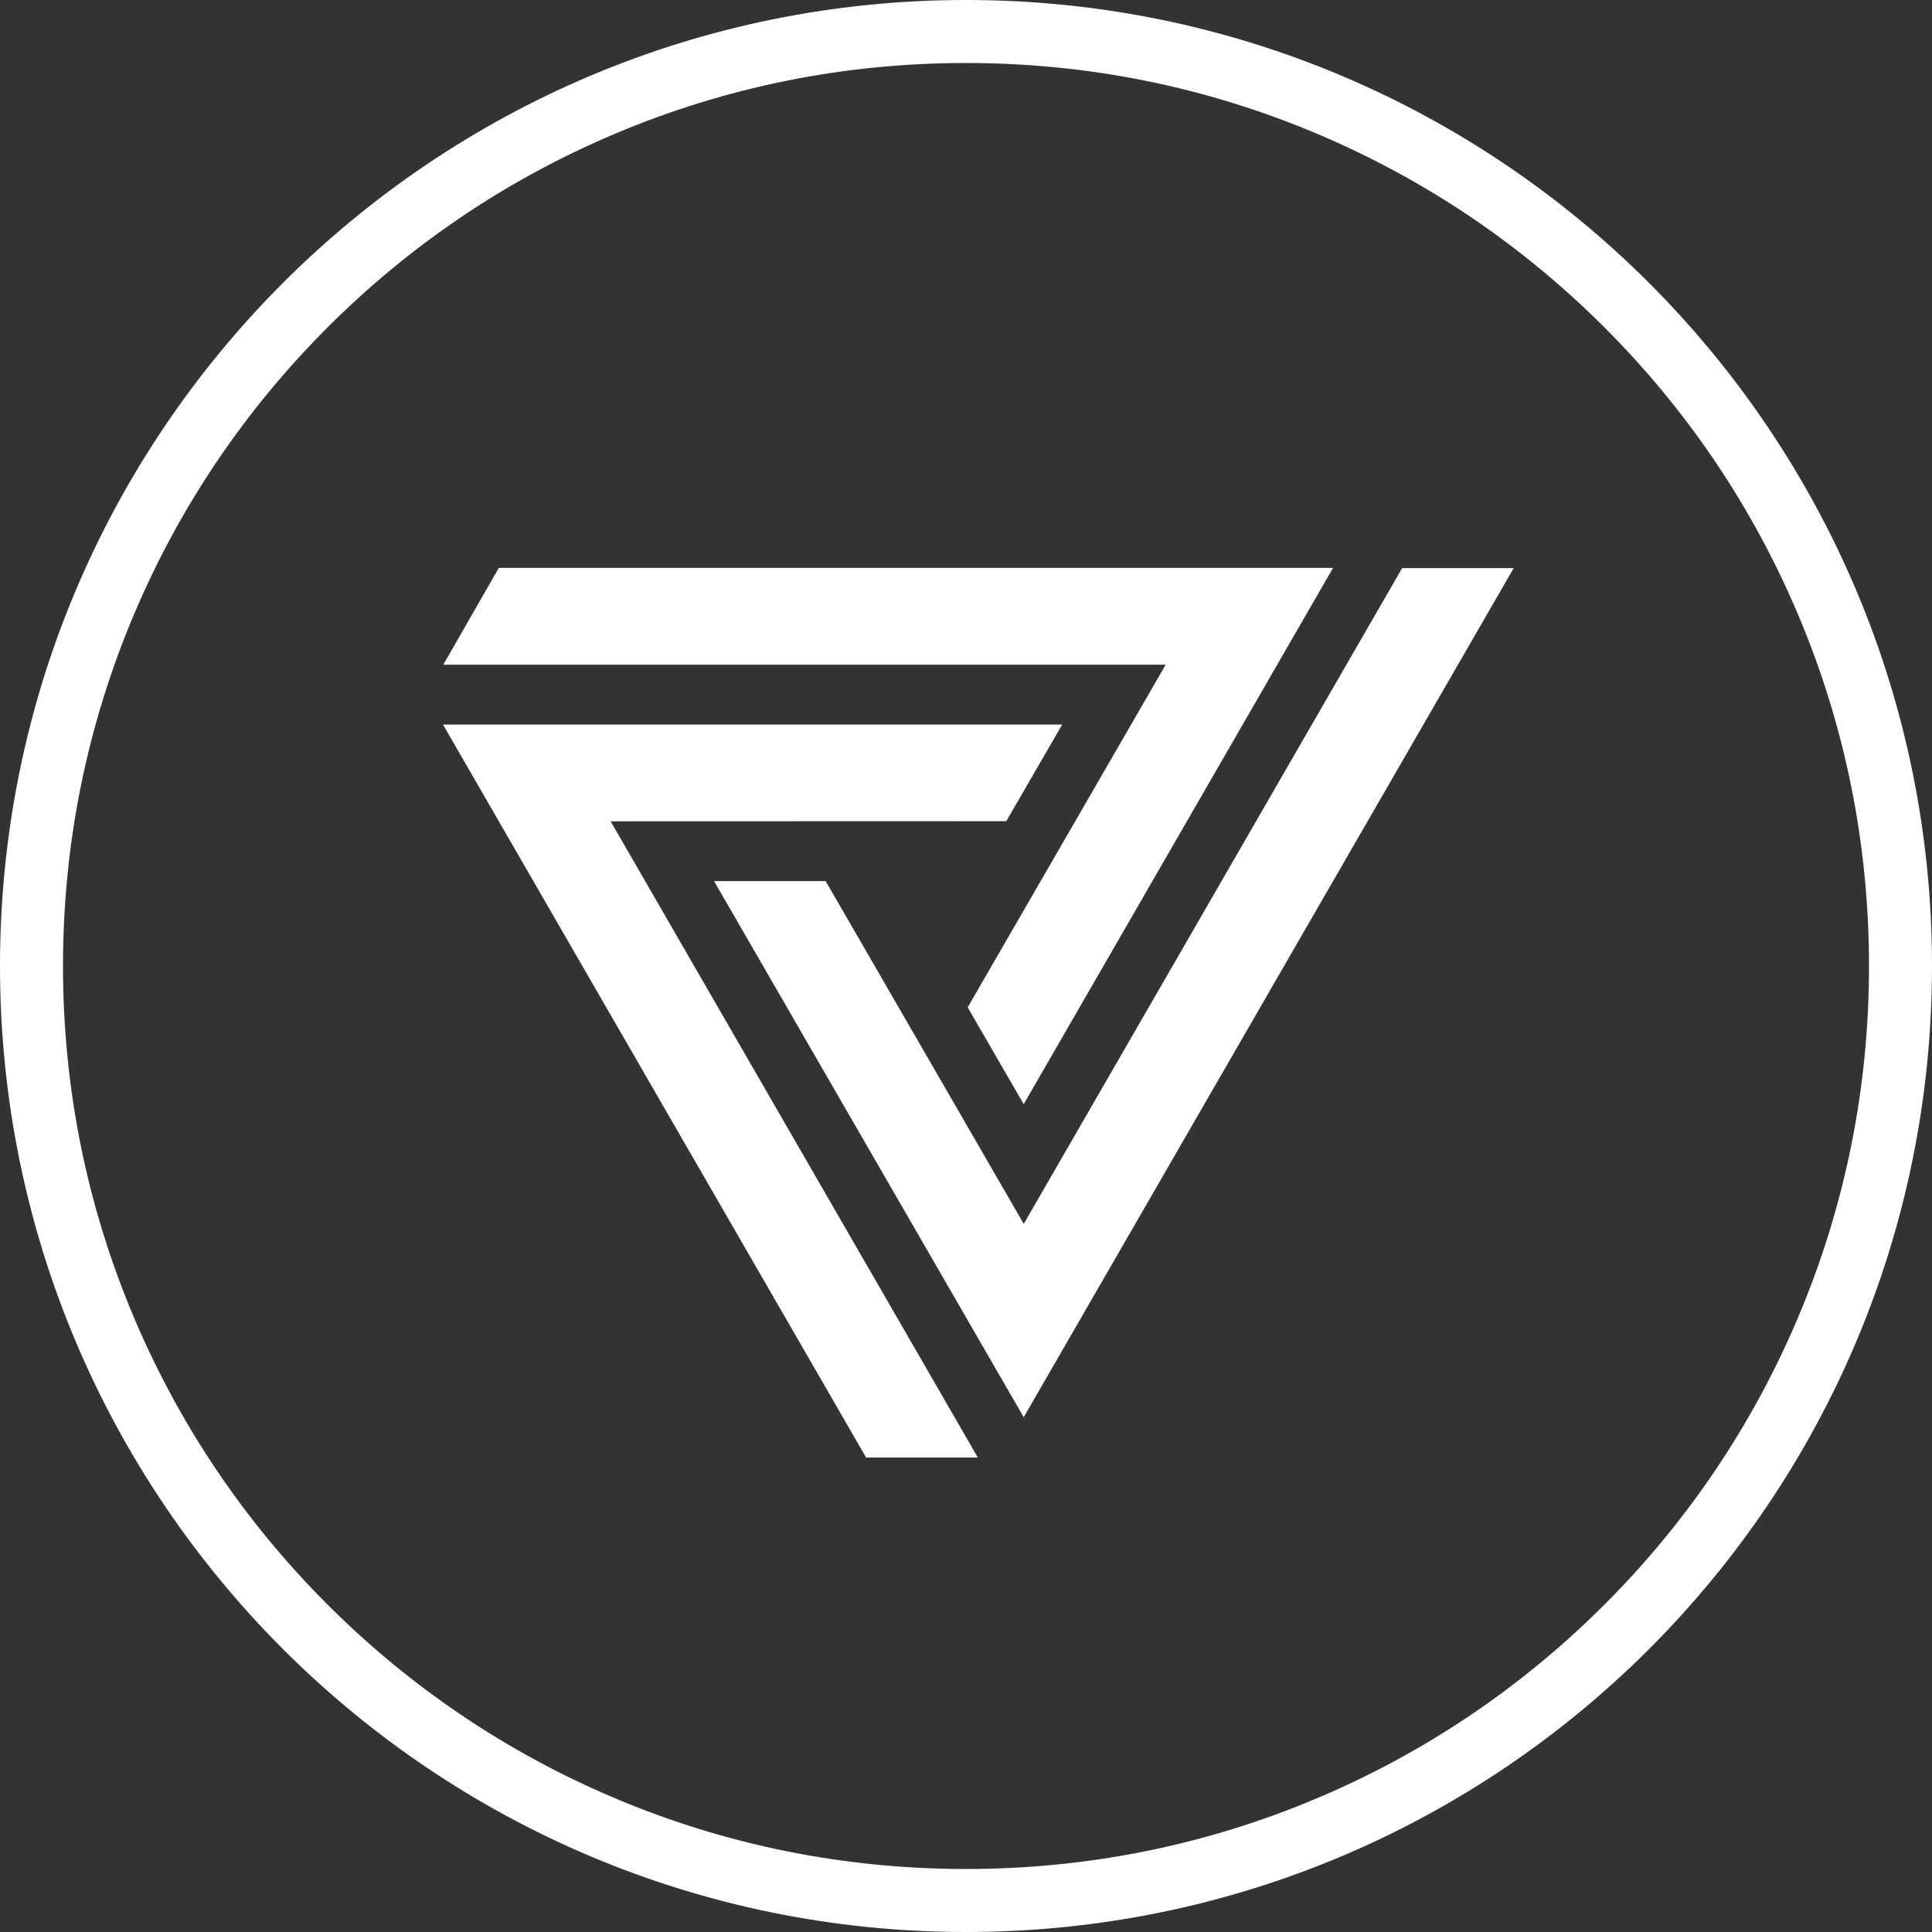
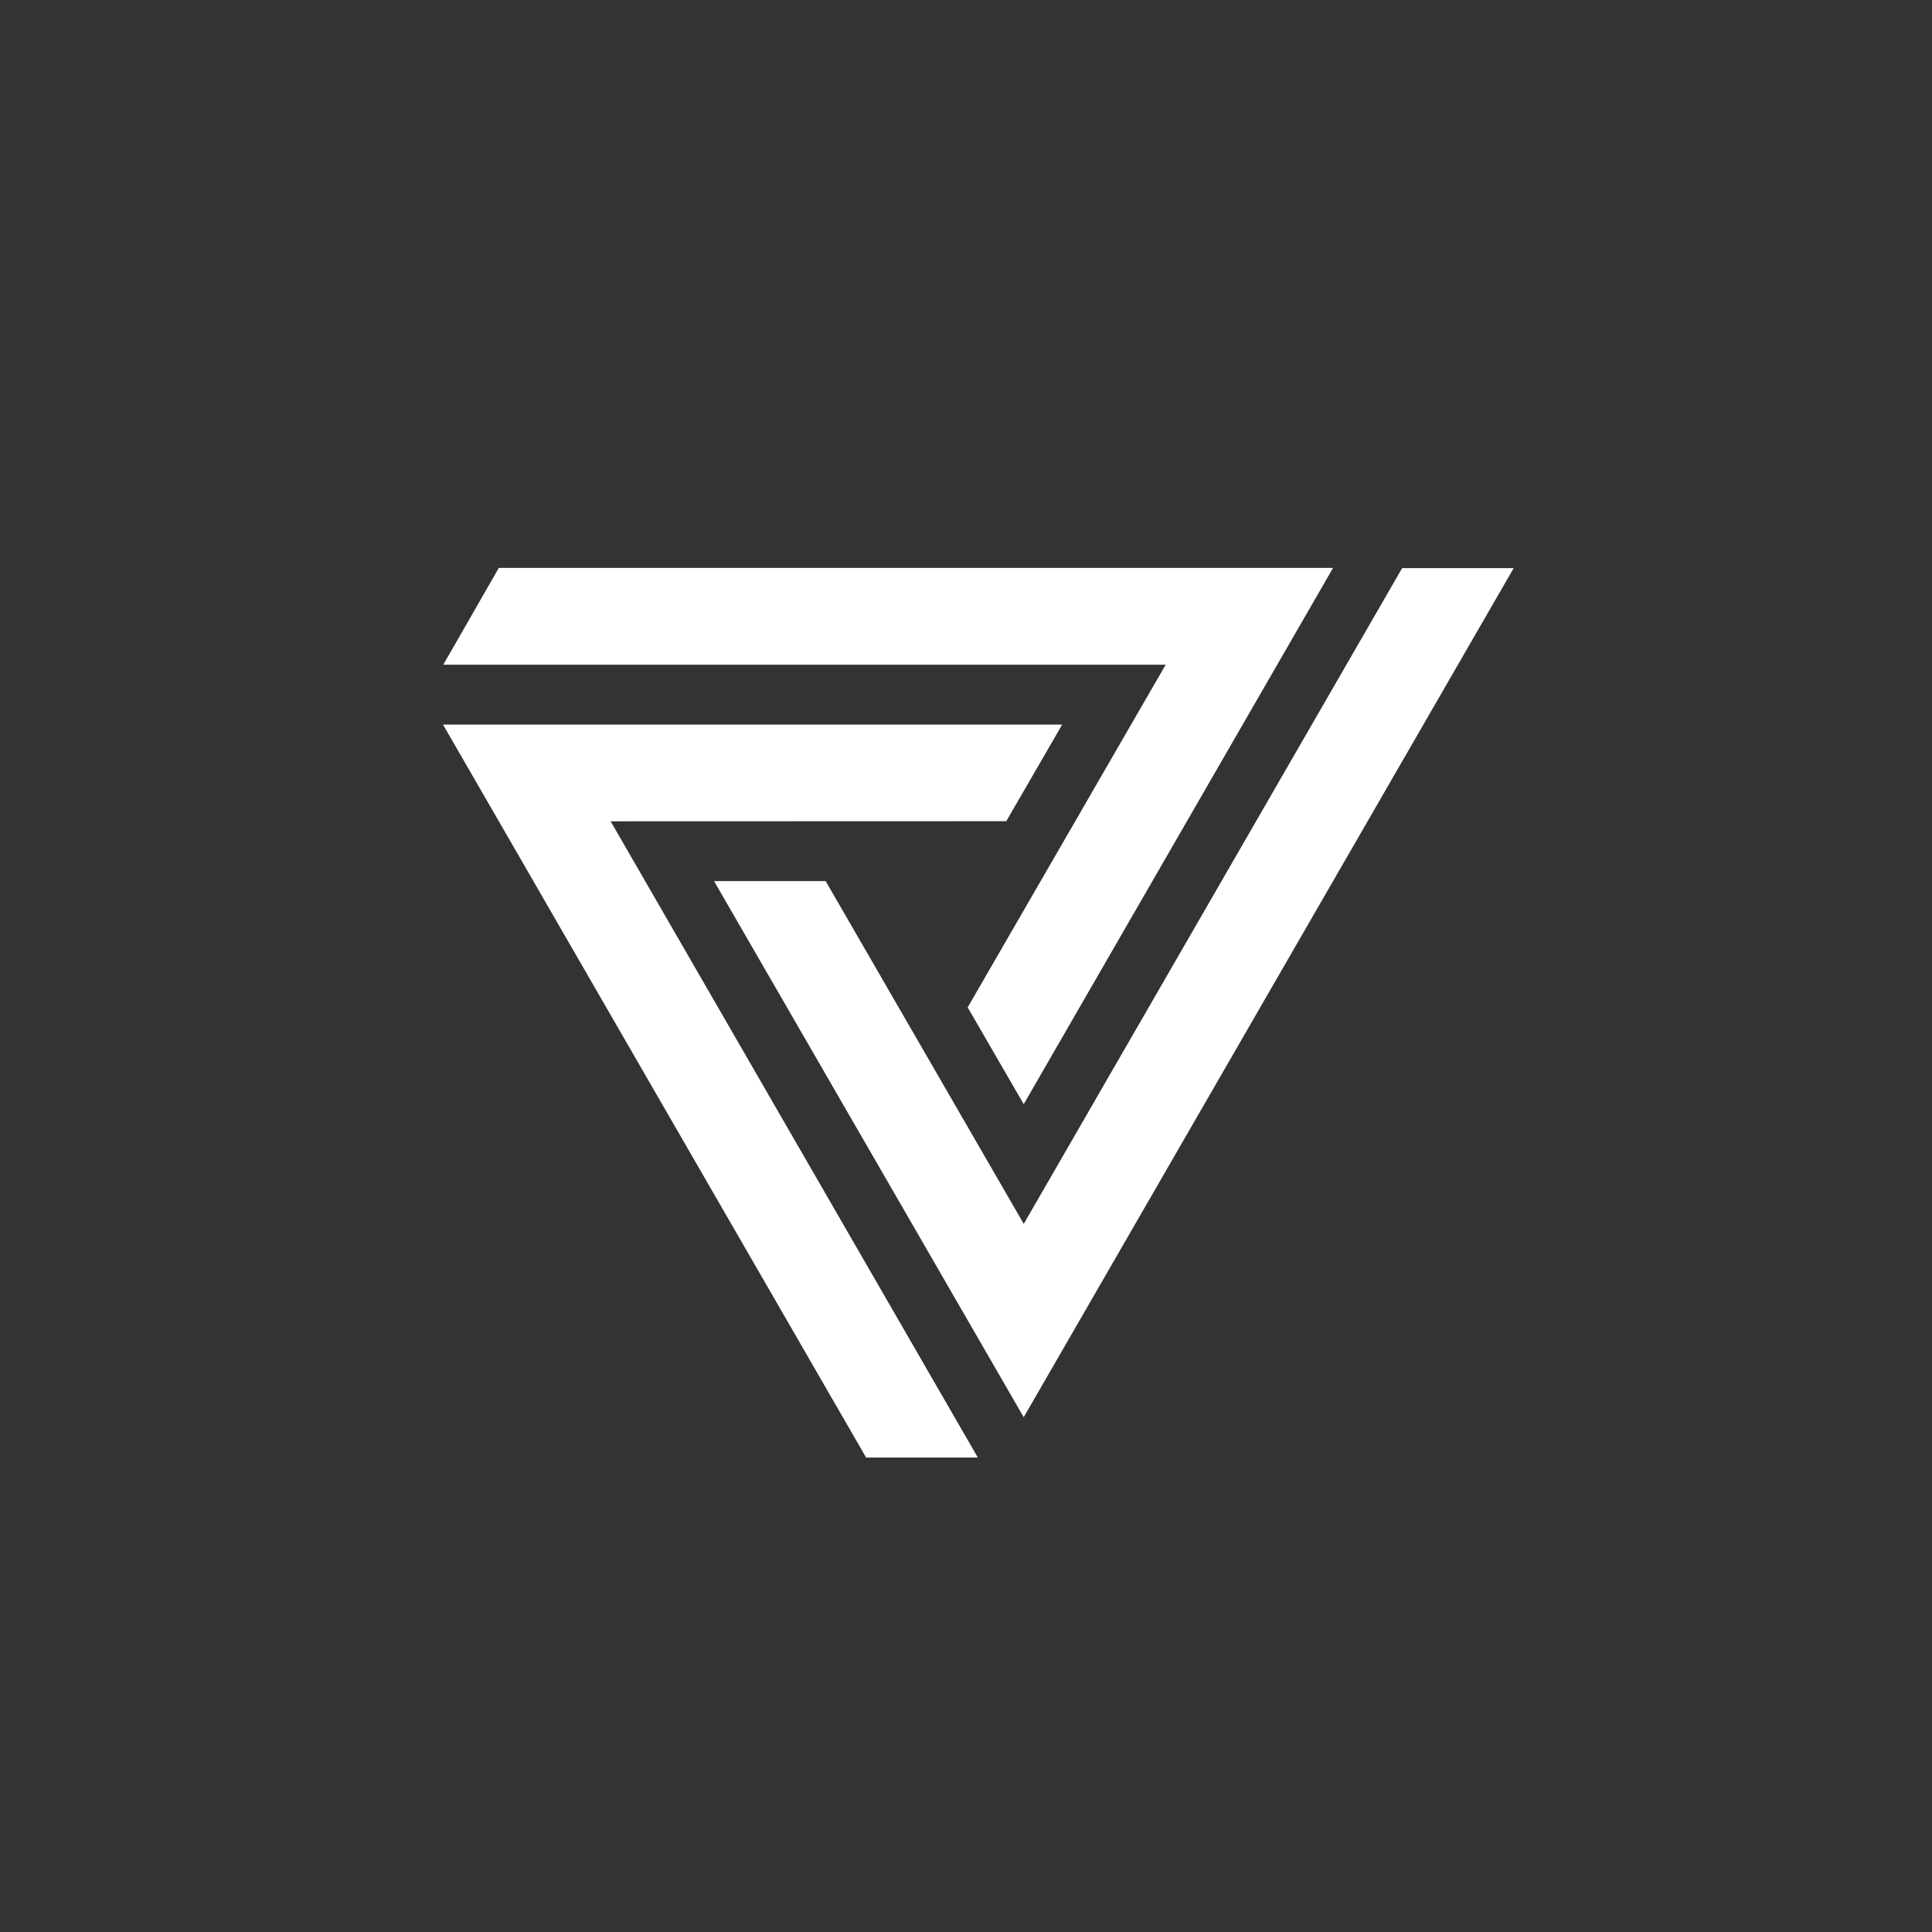
<svg xmlns="http://www.w3.org/2000/svg" width="46" height="46" viewBox="0 0 46 46">
  <rect x="0" y="0" width="46" height="46" fill="#333333" stroke="none" />
  <g id="icon-v" transform="translate(-1484.5 -9390.5)">
    <g id="icon-v-2" data-name="icon-v" transform="translate(1495.049 9404.026)">
      <path id="Path_1" data-name="Path 1" d="M462.6,123.4l-4.714,8.158,1.334,2.305,7.366-12.769H446.723L445.4,123.4Z" transform="translate(-445.395 -121.099)" fill="#fff" />
      <path id="Path_2" data-name="Path 2" d="M472.878,121.1h-2.656l-9.009,15.613-4.717-8.162h-2.657l7.373,12.765Z" transform="translate(-447.387 -121.099)" fill="#fff" />
      <path id="Path_3" data-name="Path 3" d="M449.384,128.279l8.743,15.149h-2.66l-10.074-17.452h14.742l-1.331,2.3Z" transform="translate(-445.394 -122.25)" fill="#fff" />
    </g>
    <g id="Path_3048" data-name="Path 3048" transform="translate(1484.5 9390.5)" fill="none">
-       <path d="M23,0A23,23,0,1,1,0,23,23,23,0,0,1,23,0Z" stroke="none" />
-       <path d="M 23 1.5 C 20.097 1.5 17.281 2.068 14.632 3.189 C 12.072 4.272 9.772 5.822 7.797 7.797 C 5.822 9.772 4.272 12.072 3.189 14.632 C 2.068 17.281 1.5 20.097 1.5 23 C 1.5 25.903 2.068 28.719 3.189 31.368 C 4.272 33.928 5.822 36.228 7.797 38.203 C 9.772 40.178 12.072 41.728 14.632 42.811 C 17.281 43.932 20.097 44.5 23 44.5 C 25.903 44.5 28.719 43.932 31.368 42.811 C 33.928 41.728 36.228 40.178 38.203 38.203 C 40.178 36.228 41.728 33.928 42.811 31.368 C 43.932 28.719 44.5 25.903 44.5 23 C 44.5 20.097 43.932 17.281 42.811 14.632 C 41.728 12.072 40.178 9.772 38.203 7.797 C 36.228 5.822 33.928 4.272 31.368 3.189 C 28.719 2.068 25.903 1.5 23 1.5 M 23 0 C 35.703 0 46 10.297 46 23 C 46 35.703 35.703 46 23 46 C 10.297 46 0 35.703 0 23 C 0 10.297 10.297 0 23 0 Z" stroke="none" fill="#fff" />
+       <path d="M23,0A23,23,0,1,1,0,23,23,23,0,0,1,23,0" stroke="none" />
    </g>
  </g>
</svg>